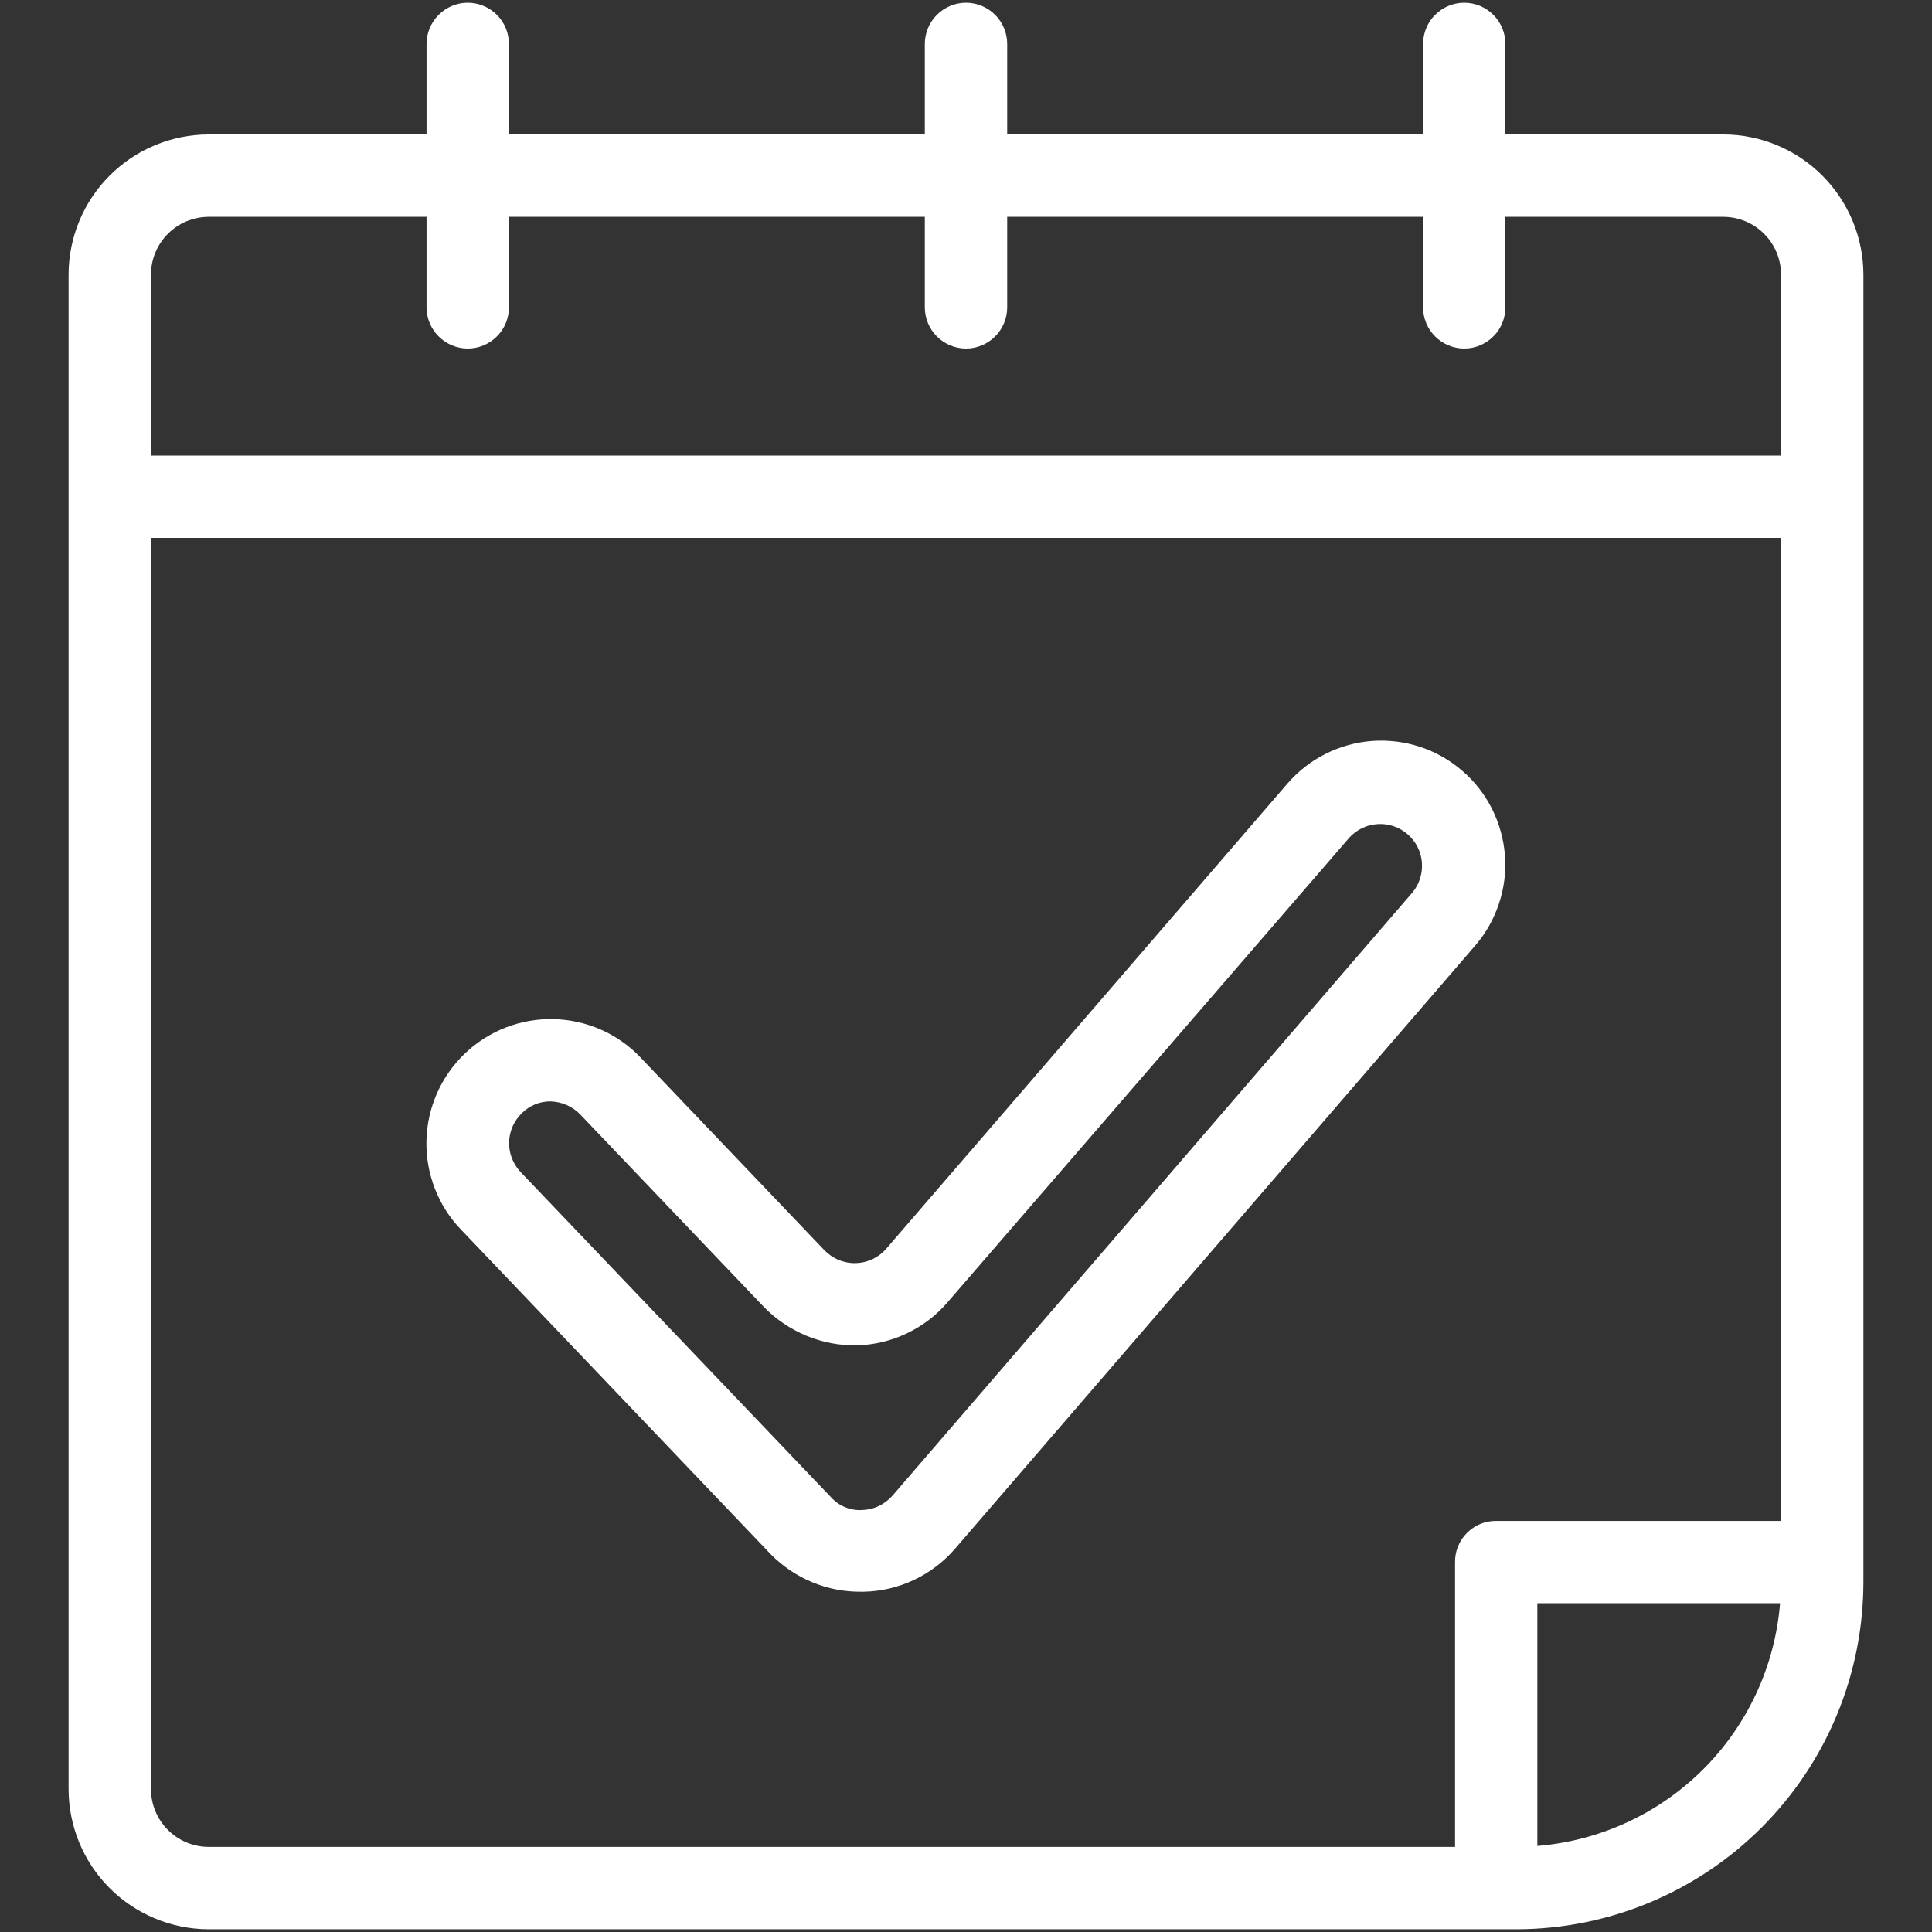
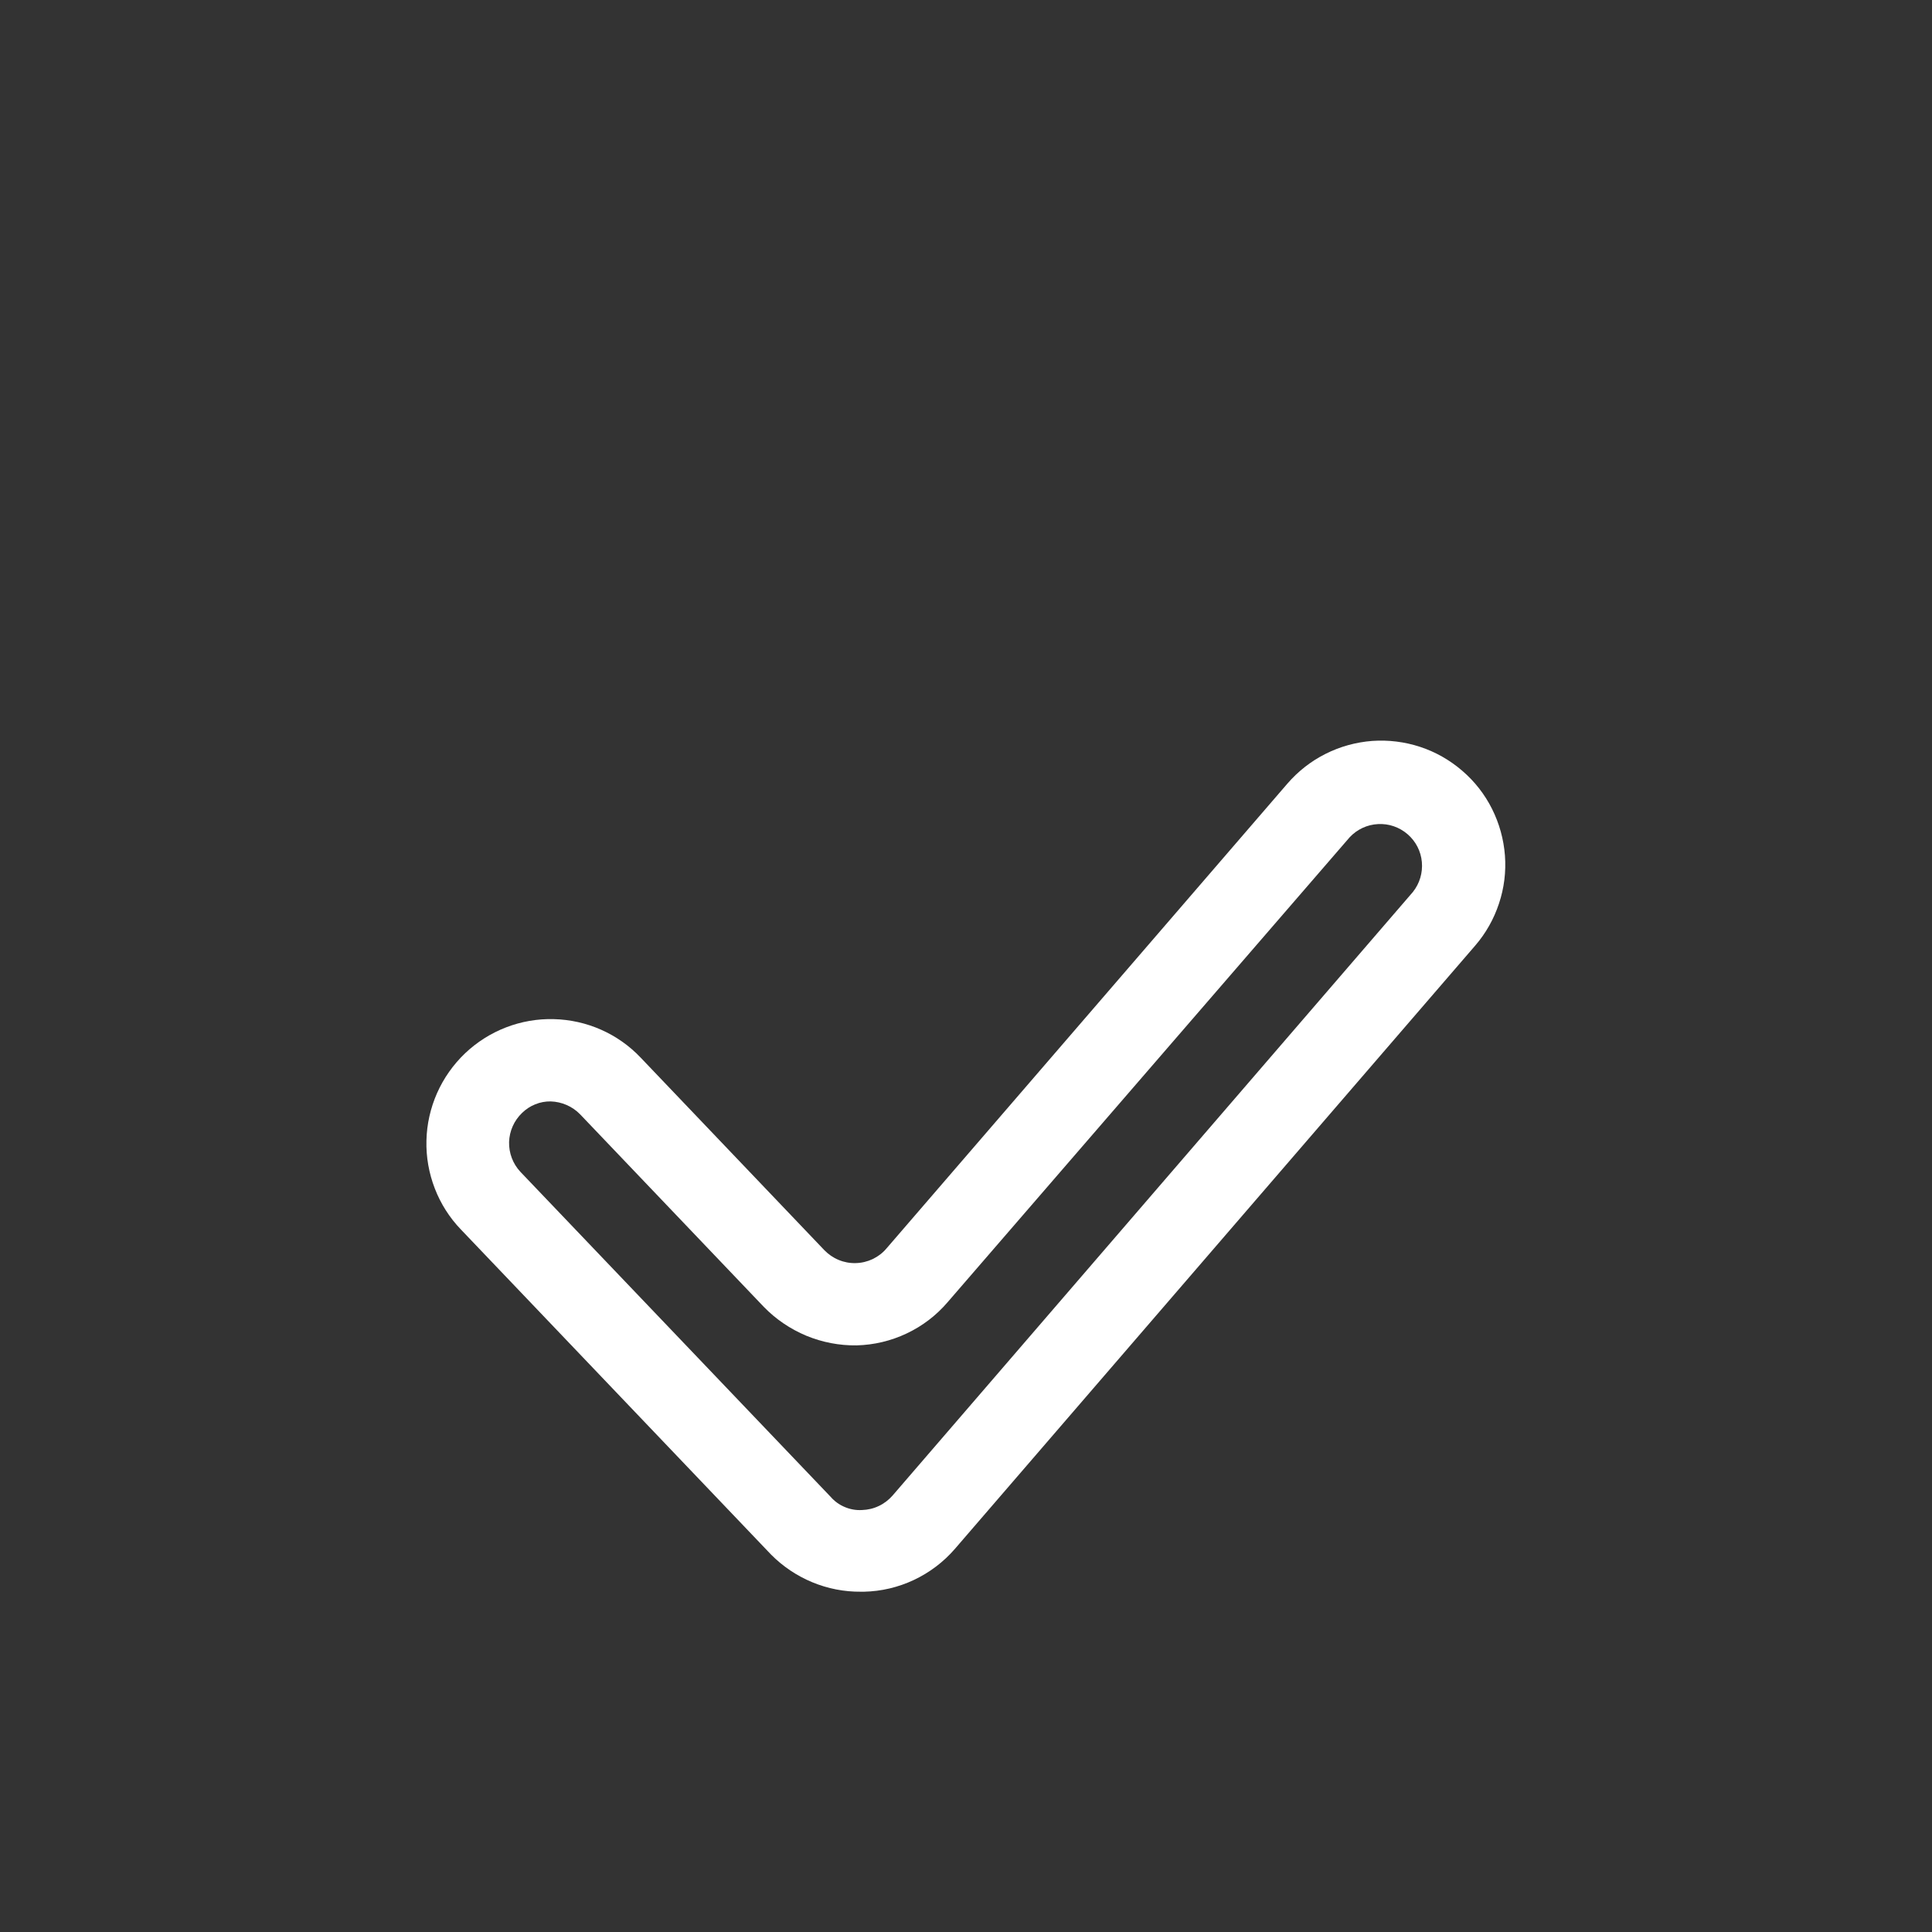
<svg xmlns="http://www.w3.org/2000/svg" width="22" height="22" viewBox="0 0 22 22" fill="none">
  <rect x="0" y="0" width="22" height="22" fill="#333333" stroke="none" />
-   <path d="M19.625 1.531H17.142V0.5C17.142 0.376 17.093 0.256 17.005 0.169C16.917 0.081 16.798 0.031 16.674 0.031C16.549 0.031 16.43 0.081 16.342 0.169C16.254 0.256 16.205 0.376 16.205 0.5V1.531H11.469V0.5C11.469 0.376 11.419 0.256 11.332 0.169C11.244 0.081 11.124 0.031 11 0.031C10.876 0.031 10.756 0.081 10.668 0.169C10.581 0.256 10.531 0.376 10.531 0.5V1.531H5.795V0.5C5.795 0.376 5.746 0.256 5.658 0.169C5.57 0.081 5.451 0.031 5.326 0.031C5.202 0.031 5.083 0.081 4.995 0.169C4.907 0.256 4.857 0.376 4.857 0.5V1.531H2.375C1.953 1.532 1.548 1.7 1.249 1.999C0.95 2.298 0.782 2.703 0.781 3.125V20.375C0.782 20.797 0.95 21.202 1.249 21.501C1.548 21.799 1.953 21.968 2.375 21.969H17.266C18.314 21.968 19.319 21.551 20.06 20.81C20.801 20.069 21.218 19.064 21.219 18.016V3.125C21.218 2.703 21.049 2.298 20.751 1.999C20.452 1.7 20.047 1.532 19.625 1.531ZM2.375 2.469H4.857V3.5C4.857 3.624 4.907 3.744 4.995 3.831C5.083 3.919 5.202 3.969 5.326 3.969C5.451 3.969 5.57 3.919 5.658 3.831C5.746 3.744 5.795 3.624 5.795 3.5V2.469H10.531V3.5C10.531 3.624 10.581 3.744 10.668 3.831C10.756 3.919 10.876 3.969 11 3.969C11.124 3.969 11.244 3.919 11.332 3.831C11.419 3.744 11.469 3.624 11.469 3.5V2.469H16.205V3.5C16.205 3.624 16.254 3.744 16.342 3.831C16.43 3.919 16.549 3.969 16.674 3.969C16.798 3.969 16.917 3.919 17.005 3.831C17.093 3.744 17.142 3.624 17.142 3.5V2.469H19.625C19.799 2.47 19.965 2.539 20.088 2.662C20.211 2.785 20.28 2.951 20.281 3.125V5.188H1.719V3.125C1.72 2.951 1.789 2.785 1.912 2.662C2.035 2.539 2.201 2.47 2.375 2.469ZM1.719 20.375V6.125H20.281V17.319H17.038C16.976 17.318 16.915 17.33 16.858 17.353C16.8 17.377 16.749 17.411 16.705 17.455C16.661 17.499 16.627 17.55 16.603 17.608C16.58 17.665 16.568 17.726 16.569 17.788V21.031H2.375C2.201 21.03 2.035 20.961 1.912 20.838C1.789 20.715 1.72 20.549 1.719 20.375ZM17.506 21.02V18.256H20.27C20.212 18.97 19.902 19.64 19.396 20.146C18.89 20.652 18.22 20.962 17.506 21.02Z" fill="white" />
  <path d="M16.798 10.768C16.919 10.628 17.011 10.465 17.069 10.289C17.128 10.113 17.151 9.927 17.137 9.742C17.123 9.557 17.073 9.377 16.99 9.211C16.907 9.045 16.792 8.898 16.651 8.777C16.511 8.656 16.348 8.563 16.172 8.505C15.996 8.447 15.81 8.424 15.626 8.437C15.441 8.451 15.26 8.501 15.095 8.584C14.929 8.667 14.781 8.783 14.66 8.923L10.093 14.218C10.05 14.269 9.996 14.309 9.936 14.338C9.876 14.366 9.81 14.382 9.744 14.383C9.678 14.385 9.612 14.373 9.55 14.347C9.489 14.322 9.434 14.284 9.388 14.237L7.295 12.043C7.037 11.771 6.681 11.614 6.306 11.605C5.931 11.595 5.568 11.736 5.296 11.994C5.161 12.123 5.053 12.276 4.977 12.447C4.902 12.617 4.86 12.801 4.856 12.987C4.851 13.174 4.884 13.359 4.951 13.533C5.018 13.707 5.119 13.866 5.248 14L8.78 17.702C8.914 17.837 9.073 17.944 9.249 18.017C9.425 18.09 9.614 18.127 9.804 18.125H9.838C10.035 18.121 10.229 18.075 10.407 17.991C10.585 17.907 10.744 17.787 10.873 17.638L16.798 10.768ZM9.815 17.195C9.748 17.199 9.681 17.187 9.62 17.161C9.558 17.135 9.503 17.096 9.459 17.045L5.926 13.344C5.84 13.252 5.794 13.13 5.797 13.005C5.801 12.879 5.854 12.76 5.945 12.673C5.988 12.631 6.039 12.597 6.095 12.575C6.151 12.552 6.211 12.541 6.271 12.542C6.397 12.546 6.517 12.598 6.605 12.688L8.698 14.882C8.835 15.023 9 15.134 9.181 15.21C9.363 15.285 9.558 15.323 9.755 15.32C9.952 15.315 10.146 15.269 10.325 15.184C10.503 15.1 10.662 14.979 10.79 14.829L15.369 9.534C15.453 9.444 15.569 9.39 15.692 9.384C15.815 9.377 15.935 9.419 16.028 9.499C16.122 9.58 16.18 9.693 16.191 9.816C16.202 9.938 16.166 10.06 16.089 10.157L10.164 17.03C10.12 17.08 10.067 17.121 10.007 17.149C9.947 17.178 9.881 17.193 9.815 17.195Z" fill="white" />
</svg>